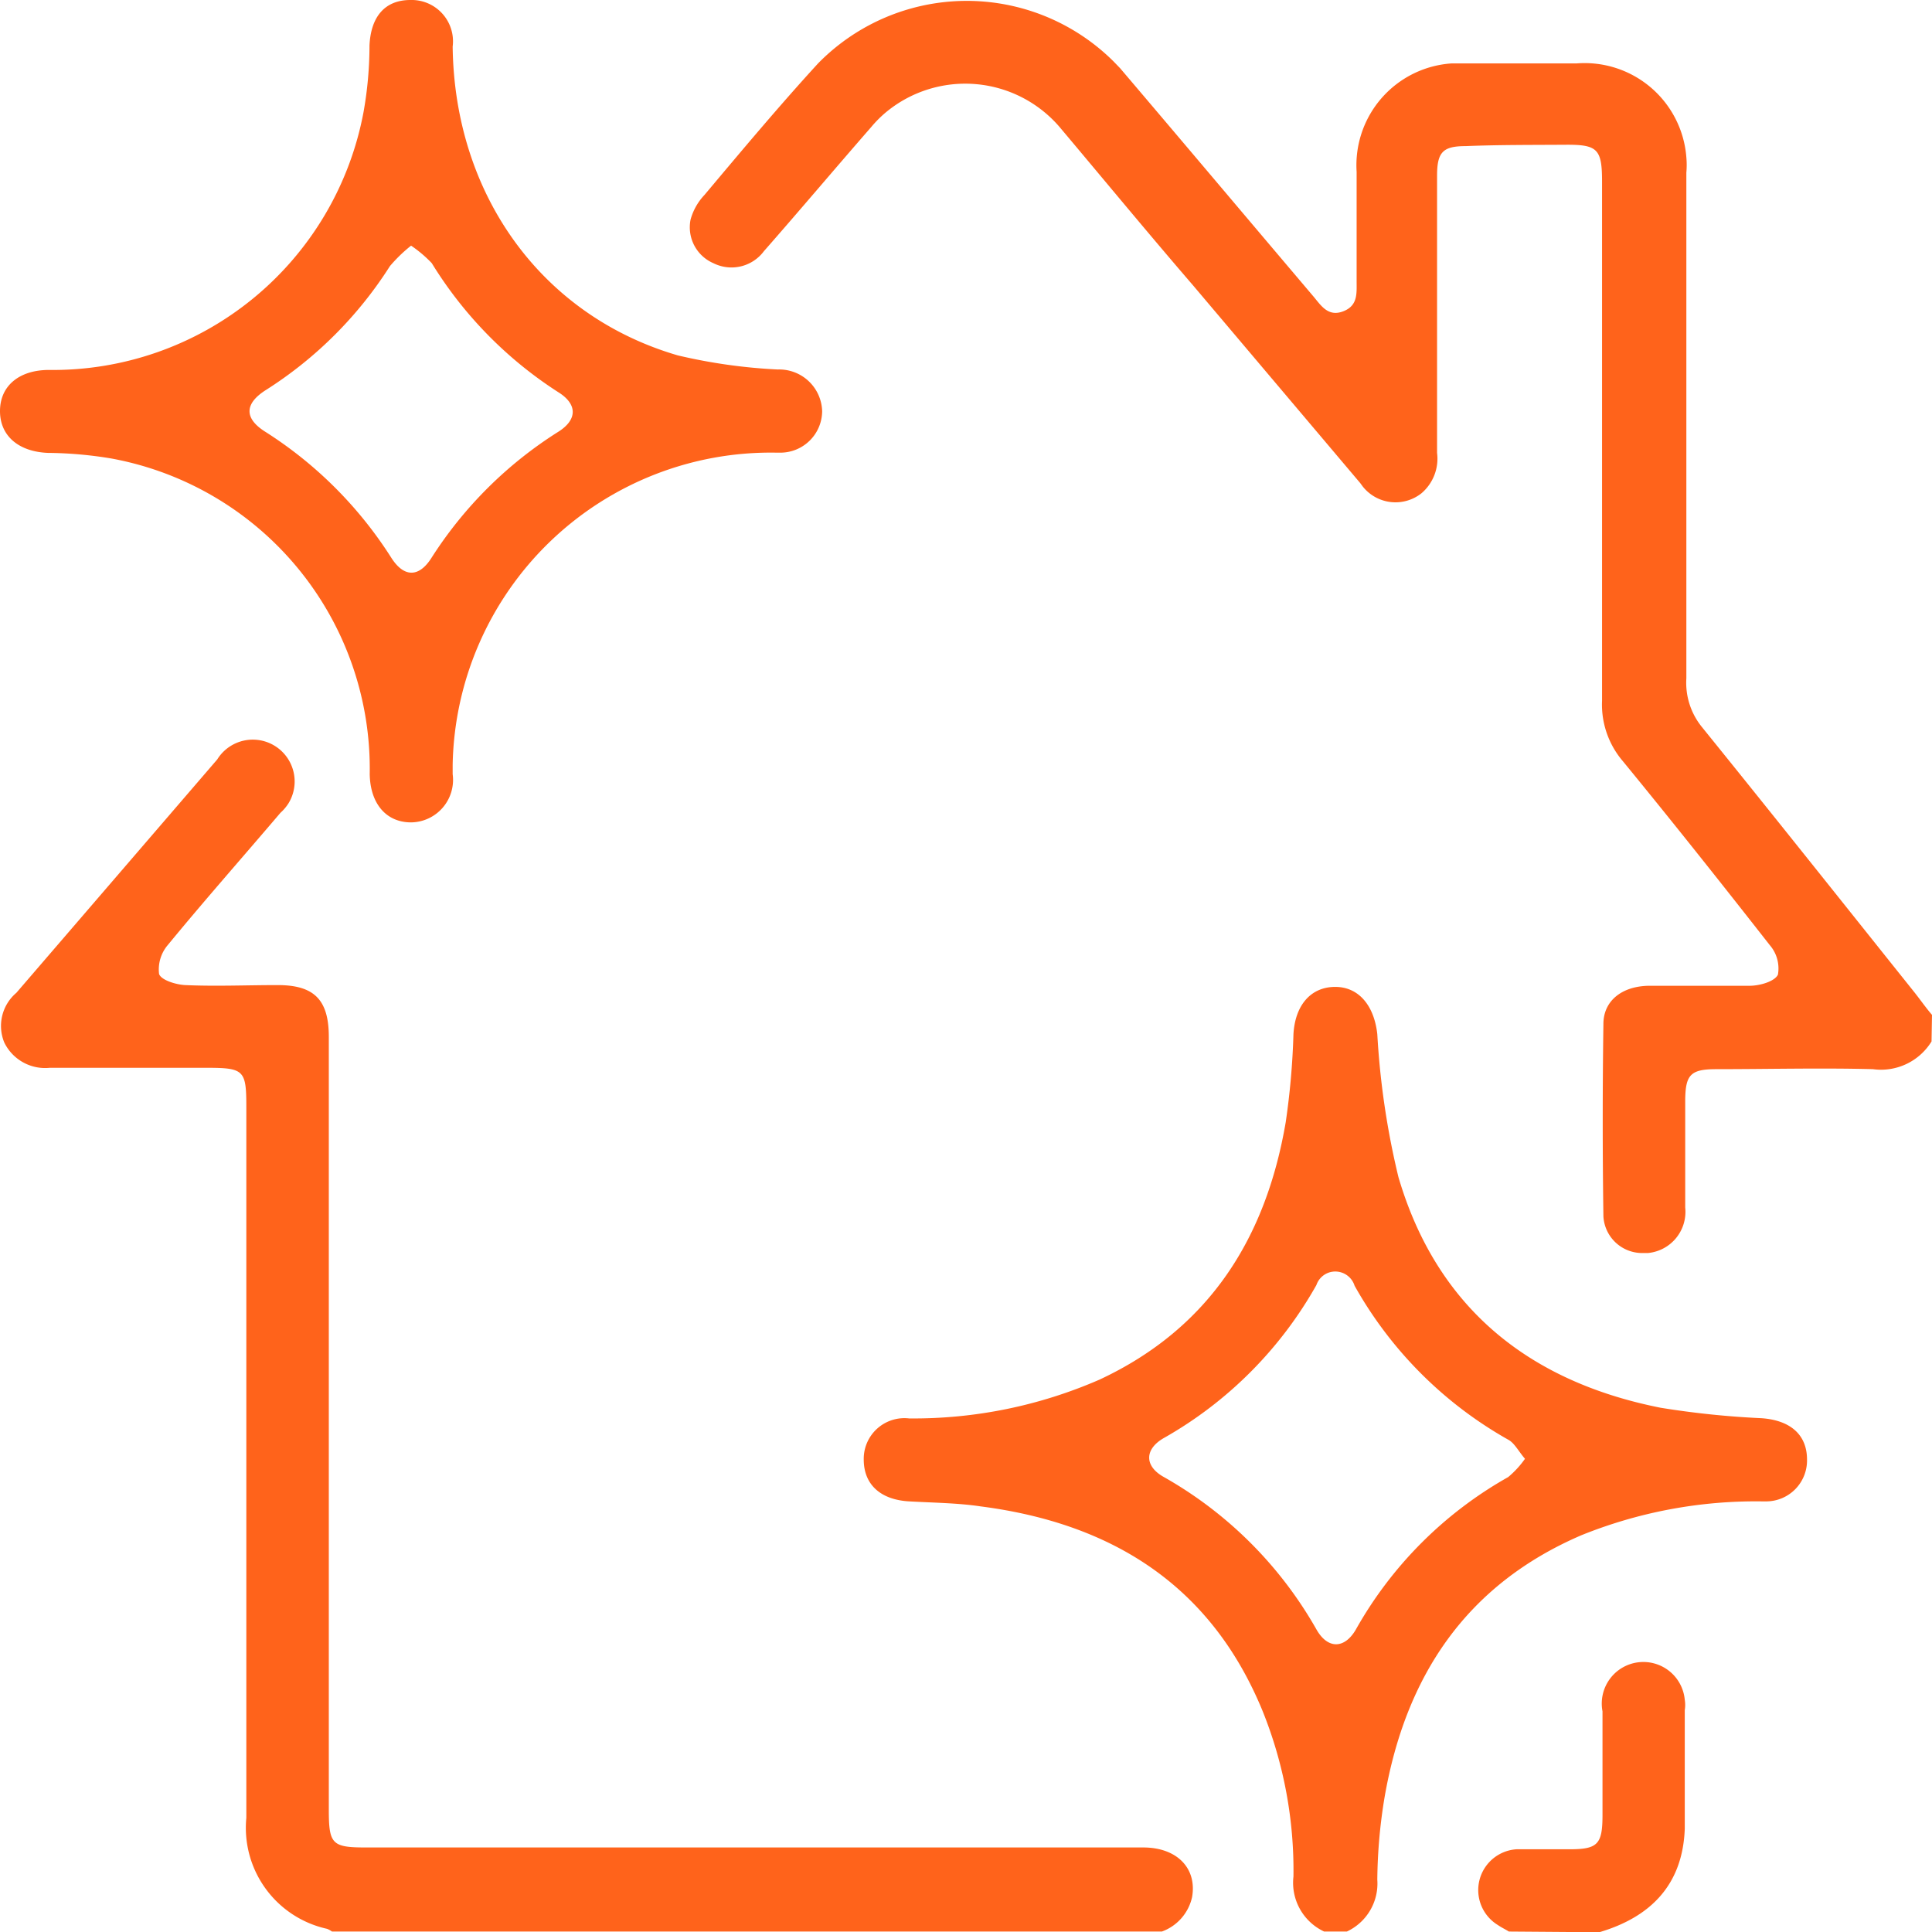
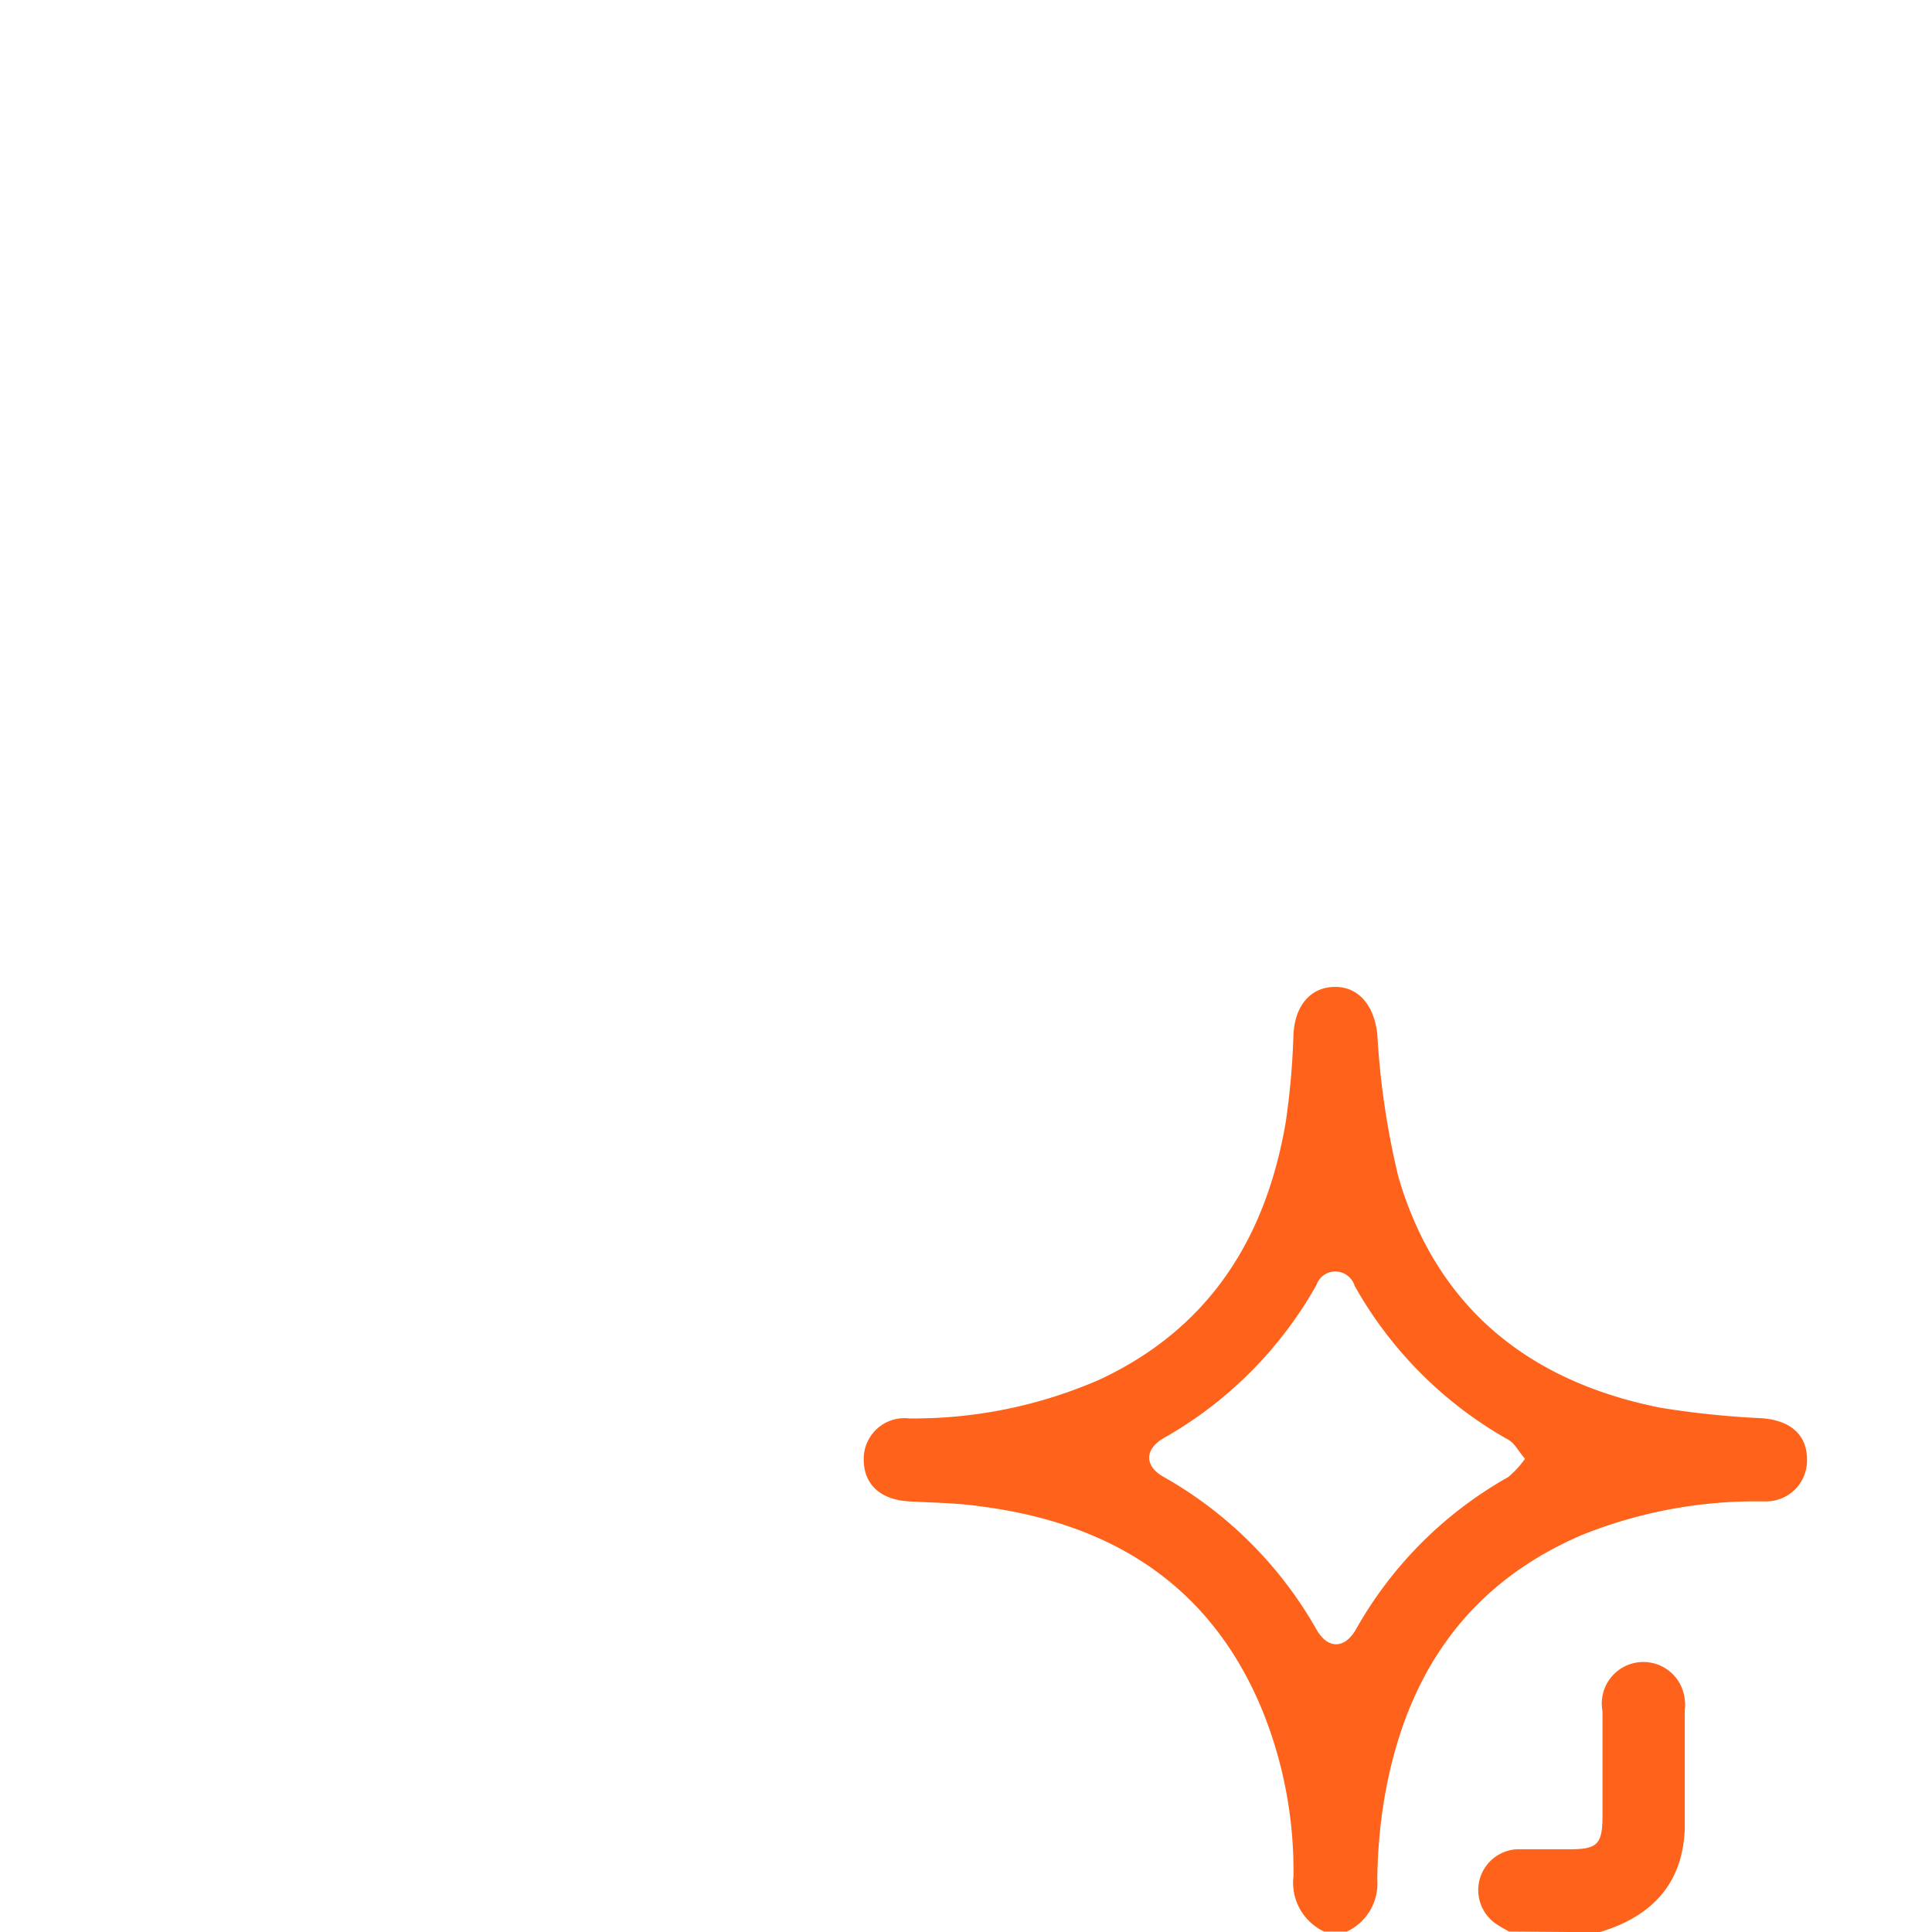
<svg xmlns="http://www.w3.org/2000/svg" id="Vrstva_1" data-name="Vrstva 1" viewBox="0 0 85.02 85.03">
  <defs>
    <style>.cls-1{fill:#ff631b;}</style>
  </defs>
-   <path class="cls-1" d="M85,45.83a2.61,2.61,0,0,1-2.58,1.22c-2.3-.06-4.6,0-6.89,0-1.13,0-1.36.24-1.37,1.36v4.73a1.82,1.82,0,0,1-1.63,2h-.19a1.71,1.71,0,0,1-1.78-1.61q-.06-4.23,0-8.47c0-1,.79-1.66,2-1.68H77c.44,0,1.1-.19,1.24-.49a1.57,1.57,0,0,0-.36-1.3c-2.13-2.72-4.28-5.43-6.47-8.1a3.83,3.83,0,0,1-.91-2.65V8c0-1.44-.19-1.64-1.61-1.63s-2.93,0-4.39.06c-1,0-1.26.26-1.26,1.3v12.2a2,2,0,0,1-.69,1.78,1.84,1.84,0,0,1-2.58-.3l-.11-.15-7.34-8.68c-2-2.32-3.93-4.66-5.9-7A5.47,5.47,0,0,0,39,4.93a5.14,5.14,0,0,0-.66.66c-1.58,1.81-3.13,3.65-4.72,5.46a1.78,1.78,0,0,1-2.23.53,1.72,1.72,0,0,1-1-1.92A2.57,2.57,0,0,1,31,8.58c1.64-1.95,3.27-3.9,5-5.79A9.16,9.16,0,0,1,49,2.7l.29.3c2.85,3.35,5.68,6.71,8.53,10.07.33.4.64.88,1.29.63s.59-.79.59-1.32V7.56a4.49,4.49,0,0,1,4.19-4.77q.3,0,.6,0h4.9a4.49,4.49,0,0,1,4.82,4.13,3.86,3.86,0,0,1,0,.68V29.85A3.09,3.09,0,0,0,74.9,32c3.13,3.87,6.23,7.77,9.34,11.66.27.34.52.7.78,1Z" transform="translate(0 0)" />
-   <path class="cls-1" d="M14.61,85a.94.94,0,0,0-.22-.12A4.55,4.55,0,0,1,10.84,80V48.71c0-1.62-.1-1.72-1.76-1.72H2.19a2,2,0,0,1-2-1.11,1.91,1.91,0,0,1,.53-2.19L9.56,33.42a1.84,1.84,0,1,1,3.13,1.94,2,2,0,0,1-.35.41C10.69,37.71,9,39.62,7.39,41.58A1.66,1.66,0,0,0,7,42.86c.09.27.74.47,1.15.49,1.36.06,2.71,0,4.07,0,1.61,0,2.25.65,2.25,2.28v34c0,1.53.14,1.67,1.64,1.67h34.2c1.48,0,2.37.91,2.15,2.18A2.09,2.09,0,0,1,51.13,85Z" transform="translate(0 0)" />
  <path class="cls-1" d="M58.27,85a2.37,2.37,0,0,1-1.35-2.42,18.77,18.77,0,0,0-1.36-7.29c-2.28-5.55-6.66-8.26-12.41-9-1-.15-2.09-.16-3.14-.22-1.27-.07-2-.75-2-1.84a1.79,1.79,0,0,1,2-1.81,20.47,20.47,0,0,0,8.38-1.71c4.82-2.25,7.32-6.22,8.19-11.33a33.31,33.31,0,0,0,.34-3.87c.07-1.25.74-2.06,1.8-2.08s1.75.81,1.89,2.08a35.1,35.1,0,0,0,.93,6.29c1.69,5.75,5.74,9,11.54,10.15a38.84,38.84,0,0,0,4.44.46c1.27.09,2,.73,2,1.82a1.8,1.8,0,0,1-1.76,1.84h-.24a20.5,20.5,0,0,0-7.93,1.49c-5.09,2.19-7.74,6.22-8.66,11.53a23.21,23.21,0,0,0-.32,3.63A2.33,2.33,0,0,1,59.27,85Zm8.85-20.79c-.3-.35-.47-.7-.74-.85a17.71,17.71,0,0,1-6.77-6.78A.89.89,0,0,0,58.48,56a.88.88,0,0,0-.55.55,17.7,17.7,0,0,1-6.71,6.73c-.86.49-.87,1.24,0,1.72a17.77,17.77,0,0,1,6.72,6.72c.49.85,1.22.85,1.72,0A17.58,17.58,0,0,1,66.37,65a4.18,4.18,0,0,0,.75-.82Z" transform="translate(0 0)" />
  <path class="cls-1" d="M66.4,85c-.16-.1-.33-.18-.49-.29a1.8,1.8,0,0,1,.82-3.33h2.32c1.26,0,1.47-.21,1.47-1.51V75.31a1.83,1.83,0,1,1,3.62-.51,1.42,1.42,0,0,1,0,.46v5.22c-.09,2.45-1.49,3.88-3.76,4.55Z" transform="translate(0 0)" />
-   <path class="cls-1" d="M36.18,18.1a1.84,1.84,0,0,1-1.84,1.82h-.16A14,14,0,0,0,19.92,33.65v.42a1.87,1.87,0,0,1-1.83,2.12c-1.1,0-1.8-.83-1.82-2.13A13.88,13.88,0,0,0,4.92,20.18a17.68,17.68,0,0,0-2.81-.25C.83,19.88,0,19.19,0,18.09s.83-1.8,2.13-1.81A13.91,13.91,0,0,0,16,4.92,16.77,16.77,0,0,0,16.26,2c.06-1.28.69-2,1.8-2a1.82,1.82,0,0,1,1.86,2.05c.08,6.52,3.91,11.84,9.91,13.59a24.16,24.16,0,0,0,4.4.62A1.89,1.89,0,0,1,36.18,18.1ZM18.09,10.81a6.6,6.6,0,0,0-.93.9,17.7,17.7,0,0,1-5.47,5.46c-.94.6-.95,1.25,0,1.84a18,18,0,0,1,5.52,5.52c.56.89,1.23.9,1.79,0A18,18,0,0,1,24.57,19c.84-.53.85-1.21,0-1.74A17.88,17.88,0,0,1,19,11.58,5.54,5.54,0,0,0,18.09,10.81Z" transform="translate(0 0)" />
</svg>